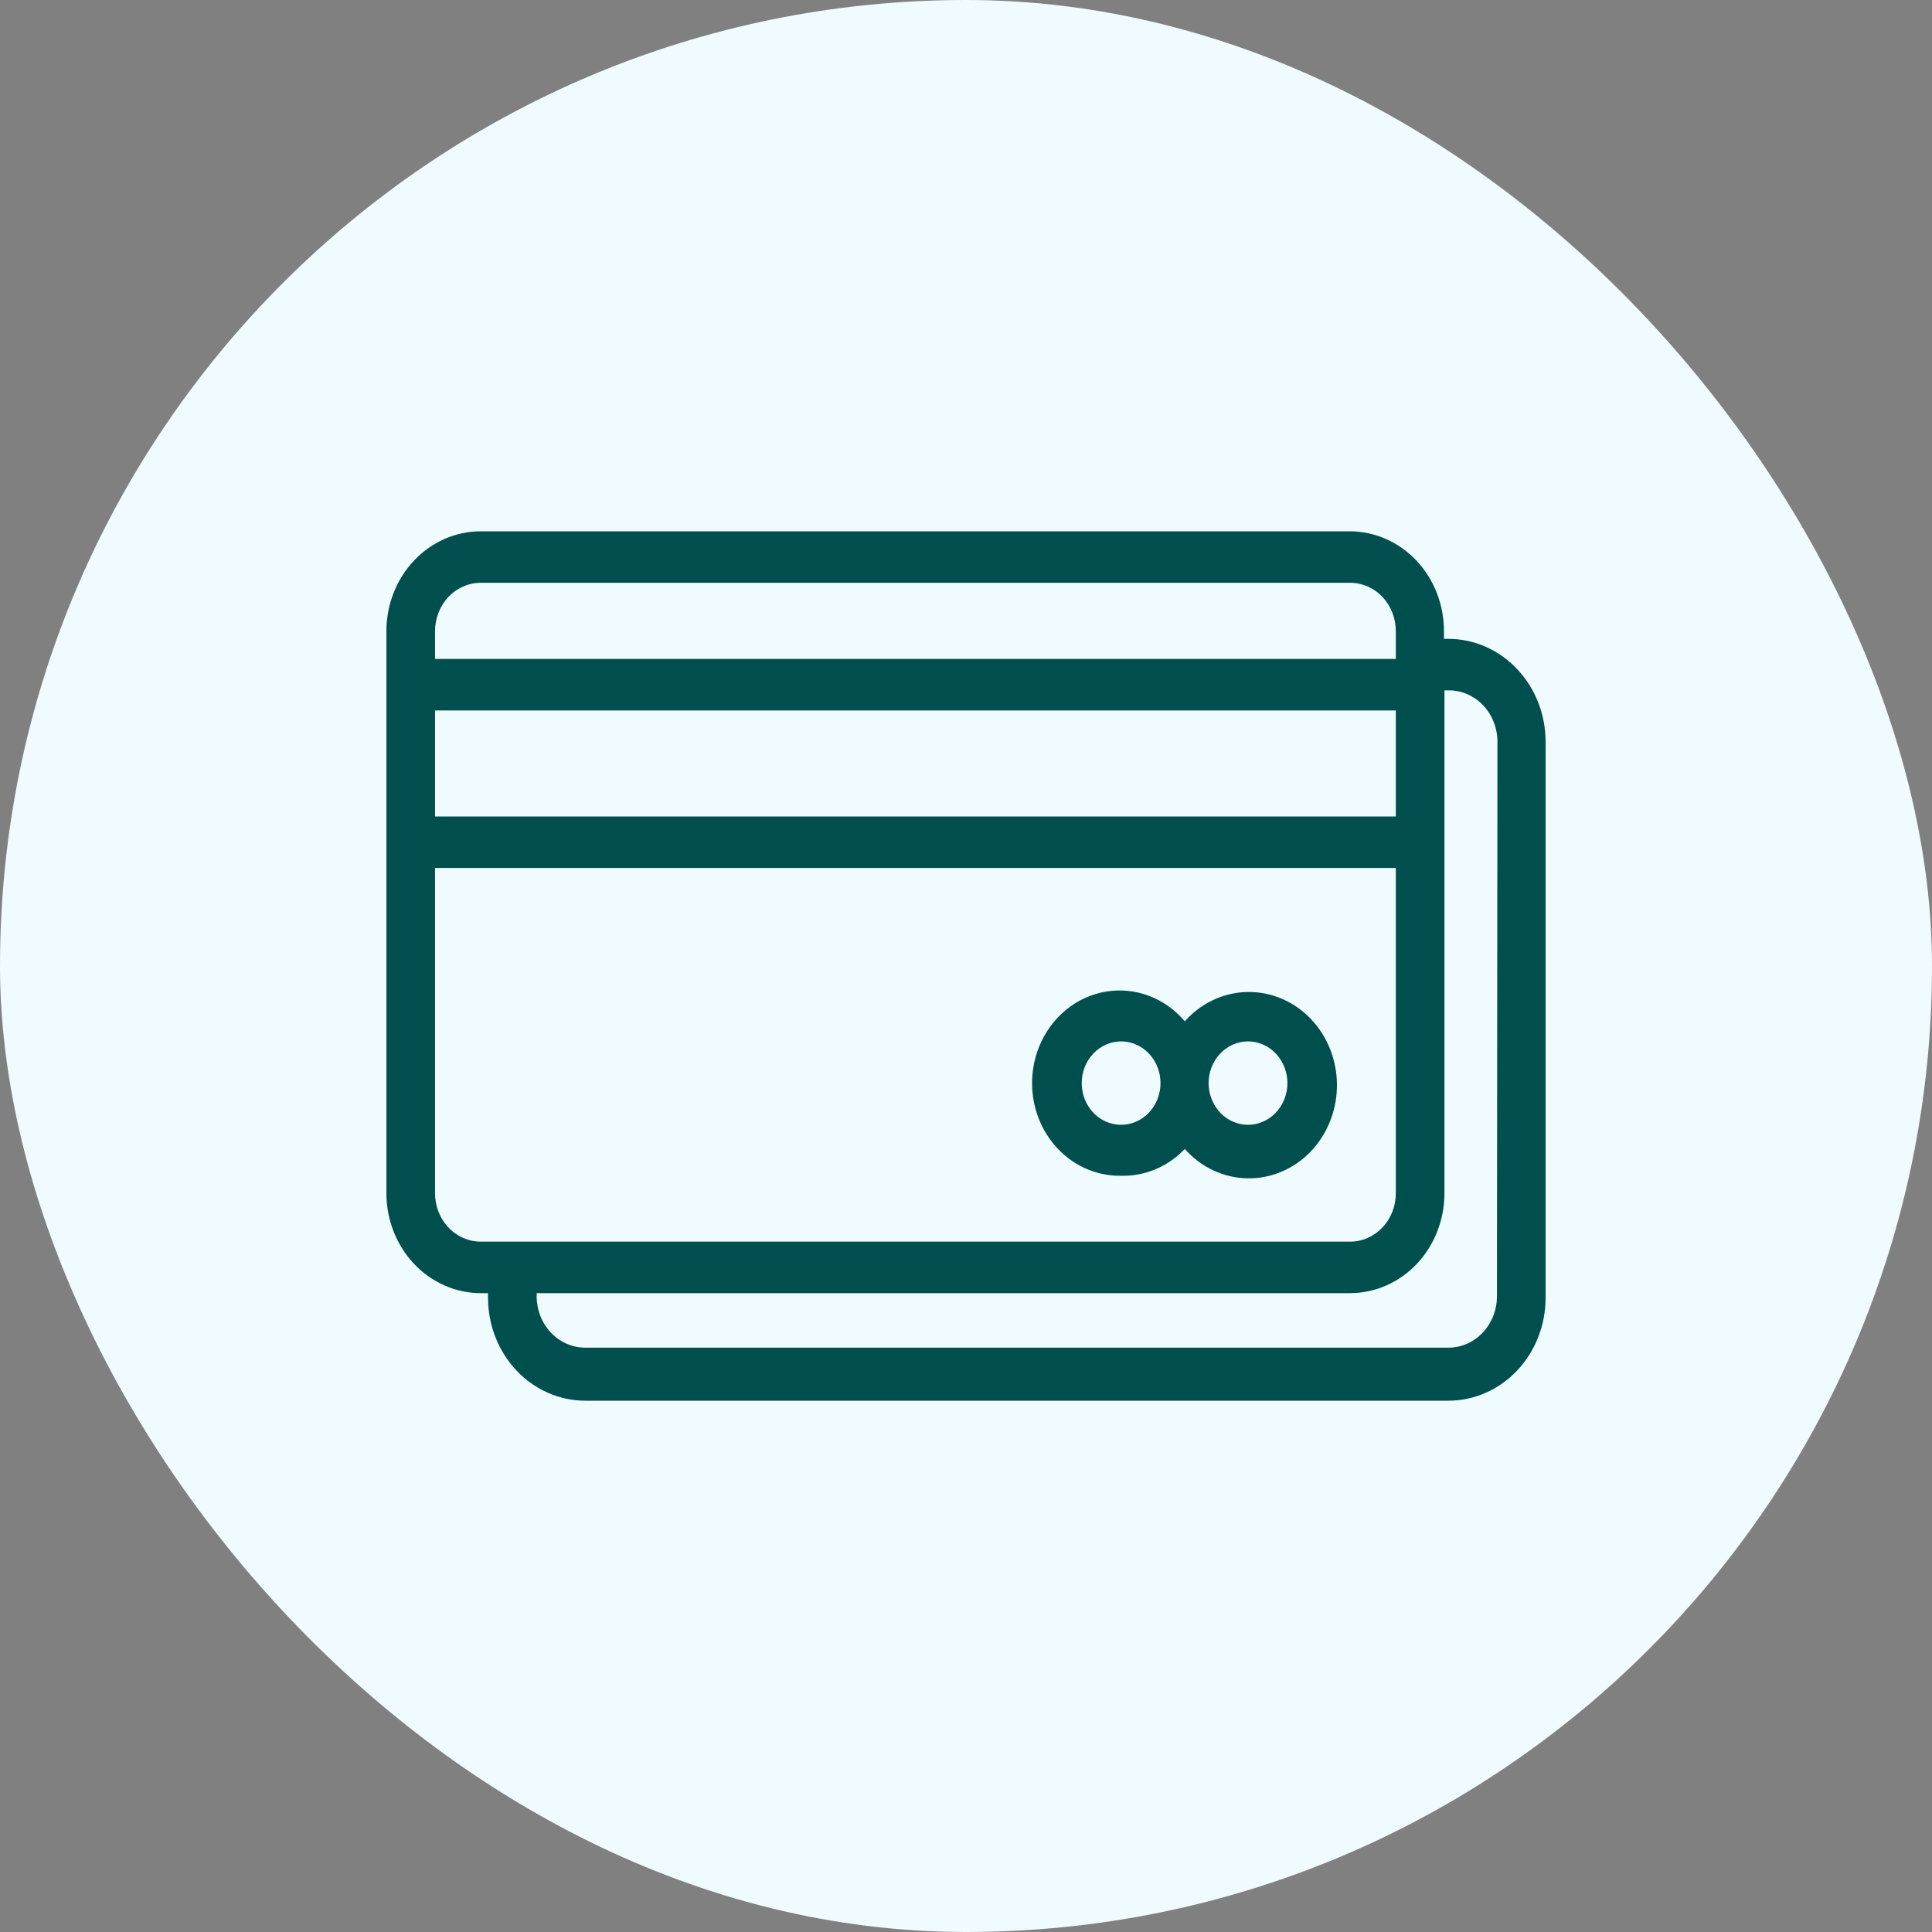
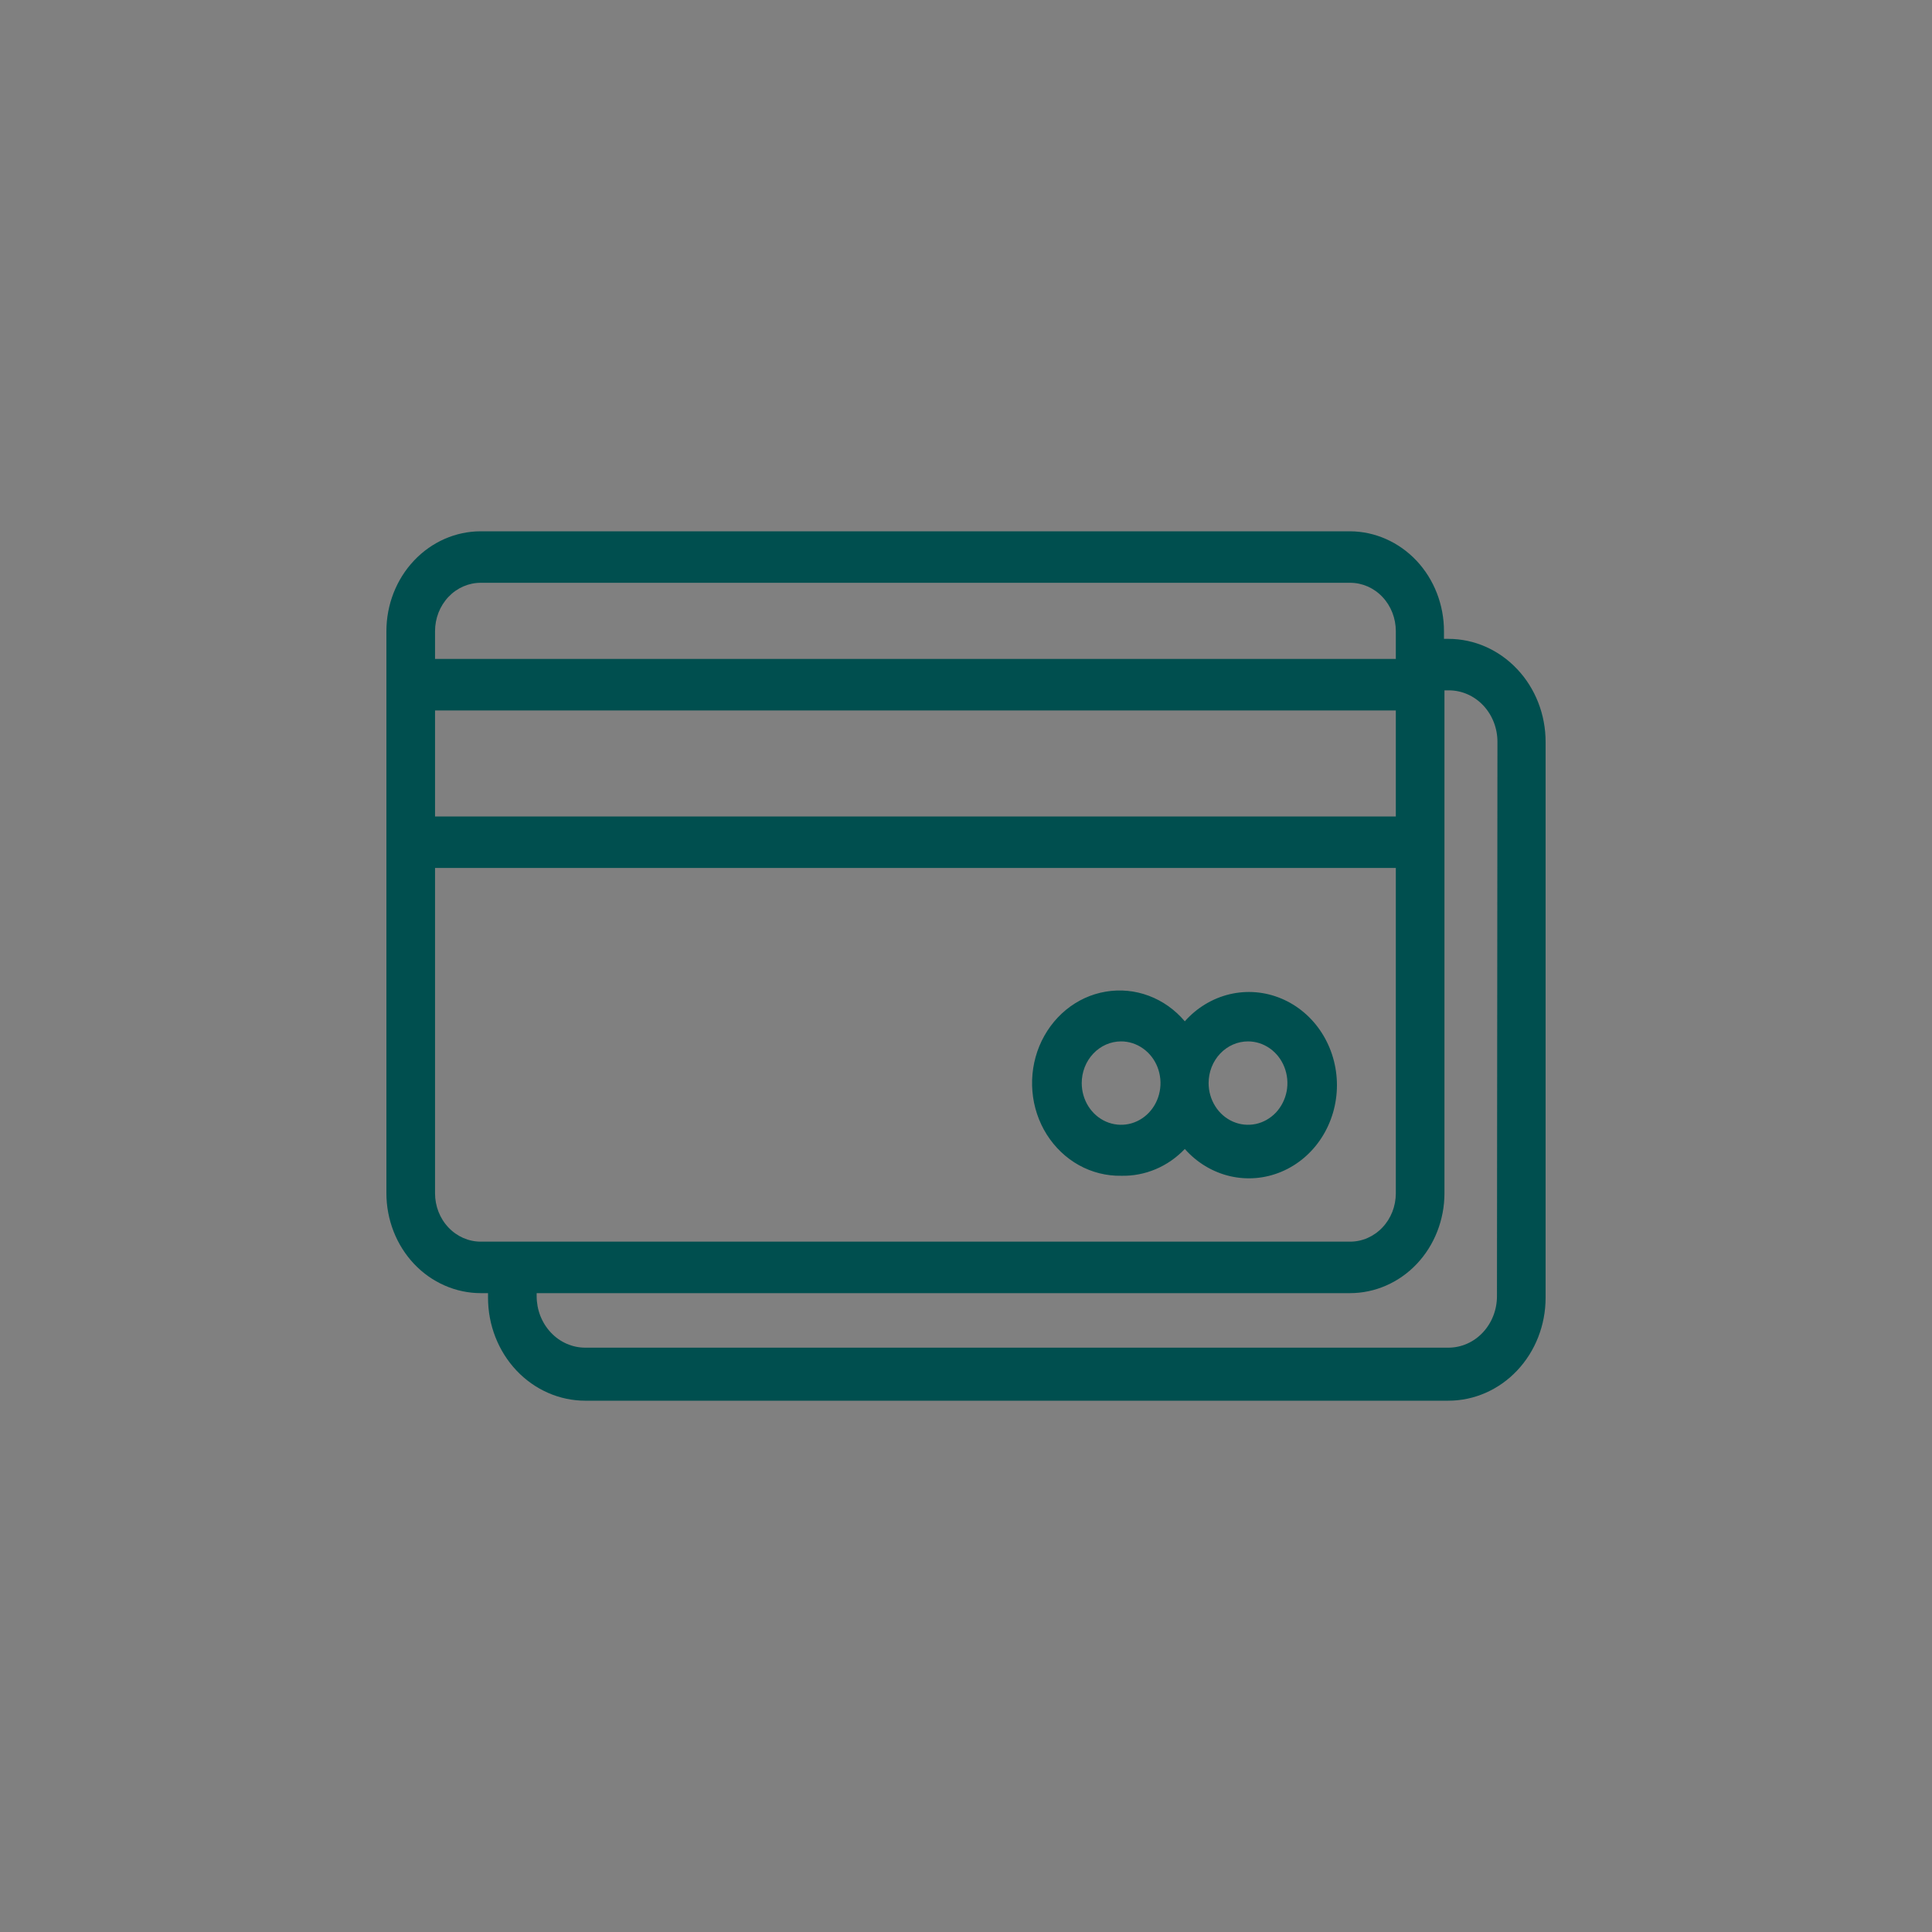
<svg xmlns="http://www.w3.org/2000/svg" width="40" height="40" viewBox="0 0 40 40" fill="none">
  <rect x="0" y="0" width="40" height="40" fill="#808080" stroke="none" />
-   <rect width="40" height="40" rx="20" fill="#F0FBFF" />
  <path d="M29.987 13.227H29.896V13.068C29.896 12.521 29.692 11.997 29.328 11.609C28.963 11.222 28.469 11.003 27.953 11H9.953C9.435 11 8.938 11.218 8.572 11.606C8.206 11.993 8 12.519 8 13.068V24.705C8 24.977 8.051 25.245 8.149 25.496C8.247 25.747 8.391 25.975 8.572 26.167C8.753 26.359 8.969 26.511 9.206 26.615C9.443 26.719 9.697 26.773 9.953 26.773H10.104V26.869C10.104 27.434 10.316 27.976 10.694 28.376C11.071 28.775 11.584 29 12.117 29H29.987C30.521 29 31.033 28.775 31.41 28.376C31.788 27.976 32 27.434 32 26.869V15.359C32 14.793 31.788 14.251 31.41 13.852C31.033 13.452 30.521 13.227 29.987 13.227ZM9.007 14.709H28.899V16.904H9.007V14.709ZM9.953 12.066H27.953C28.204 12.066 28.445 12.171 28.622 12.359C28.8 12.547 28.899 12.802 28.899 13.068V13.643H9.007V13.068C9.007 12.802 9.106 12.547 9.284 12.359C9.461 12.171 9.702 12.066 9.953 12.066ZM9.007 24.705V17.97H28.899V24.705C28.899 24.971 28.8 25.226 28.622 25.413C28.445 25.601 28.204 25.707 27.953 25.707H9.953C9.702 25.707 9.461 25.601 9.284 25.413C9.106 25.226 9.007 24.971 9.007 24.705ZM30.993 26.837C30.993 27.119 30.887 27.39 30.698 27.59C30.51 27.79 30.254 27.902 29.987 27.902H12.117C11.851 27.902 11.594 27.79 11.406 27.59C11.217 27.39 11.111 27.119 11.111 26.837V26.773H27.953C28.209 26.773 28.463 26.719 28.7 26.615C28.937 26.511 29.153 26.359 29.334 26.167C29.515 25.975 29.659 25.747 29.757 25.496C29.855 25.245 29.906 24.977 29.906 24.705V14.293H29.997C30.264 14.293 30.52 14.405 30.709 14.605C30.897 14.805 31.003 15.076 31.003 15.359L30.993 26.837Z" fill="#004F4F" />
  <path d="M23.211 24.343C23.455 24.349 23.698 24.303 23.924 24.208C24.151 24.113 24.357 23.97 24.53 23.788C24.78 24.07 25.105 24.266 25.461 24.35C25.817 24.434 26.189 24.403 26.529 24.26C26.868 24.118 27.16 23.871 27.365 23.551C27.57 23.231 27.68 22.854 27.68 22.467C27.68 22.08 27.57 21.703 27.365 21.383C27.16 21.063 26.868 20.816 26.529 20.674C26.189 20.531 25.817 20.5 25.461 20.584C25.105 20.668 24.78 20.864 24.53 21.145C24.328 20.906 24.072 20.724 23.786 20.617C23.499 20.509 23.192 20.48 22.893 20.531C22.593 20.581 22.31 20.711 22.07 20.908C21.83 21.105 21.641 21.363 21.519 21.657C21.398 21.951 21.348 22.274 21.375 22.594C21.401 22.914 21.504 23.222 21.672 23.489C21.841 23.756 22.07 23.975 22.339 24.124C22.608 24.273 22.908 24.348 23.211 24.343ZM25.839 21.561C26 21.561 26.158 21.612 26.292 21.707C26.426 21.802 26.53 21.936 26.592 22.094C26.654 22.252 26.67 22.425 26.639 22.593C26.607 22.76 26.529 22.914 26.416 23.035C26.301 23.155 26.156 23.238 25.998 23.271C25.84 23.304 25.676 23.287 25.527 23.222C25.378 23.157 25.25 23.046 25.161 22.904C25.071 22.762 25.023 22.595 25.023 22.424C25.023 22.195 25.109 21.976 25.262 21.814C25.415 21.652 25.623 21.561 25.839 21.561ZM23.211 21.561C23.373 21.561 23.53 21.612 23.664 21.707C23.799 21.802 23.903 21.936 23.965 22.094C24.026 22.252 24.043 22.425 24.011 22.593C23.98 22.76 23.902 22.914 23.788 23.035C23.674 23.155 23.529 23.238 23.37 23.271C23.212 23.304 23.048 23.287 22.899 23.222C22.75 23.157 22.623 23.046 22.533 22.904C22.444 22.762 22.396 22.595 22.396 22.424C22.396 22.195 22.482 21.976 22.635 21.814C22.788 21.652 22.995 21.561 23.211 21.561Z" fill="#004F4F" />
</svg>